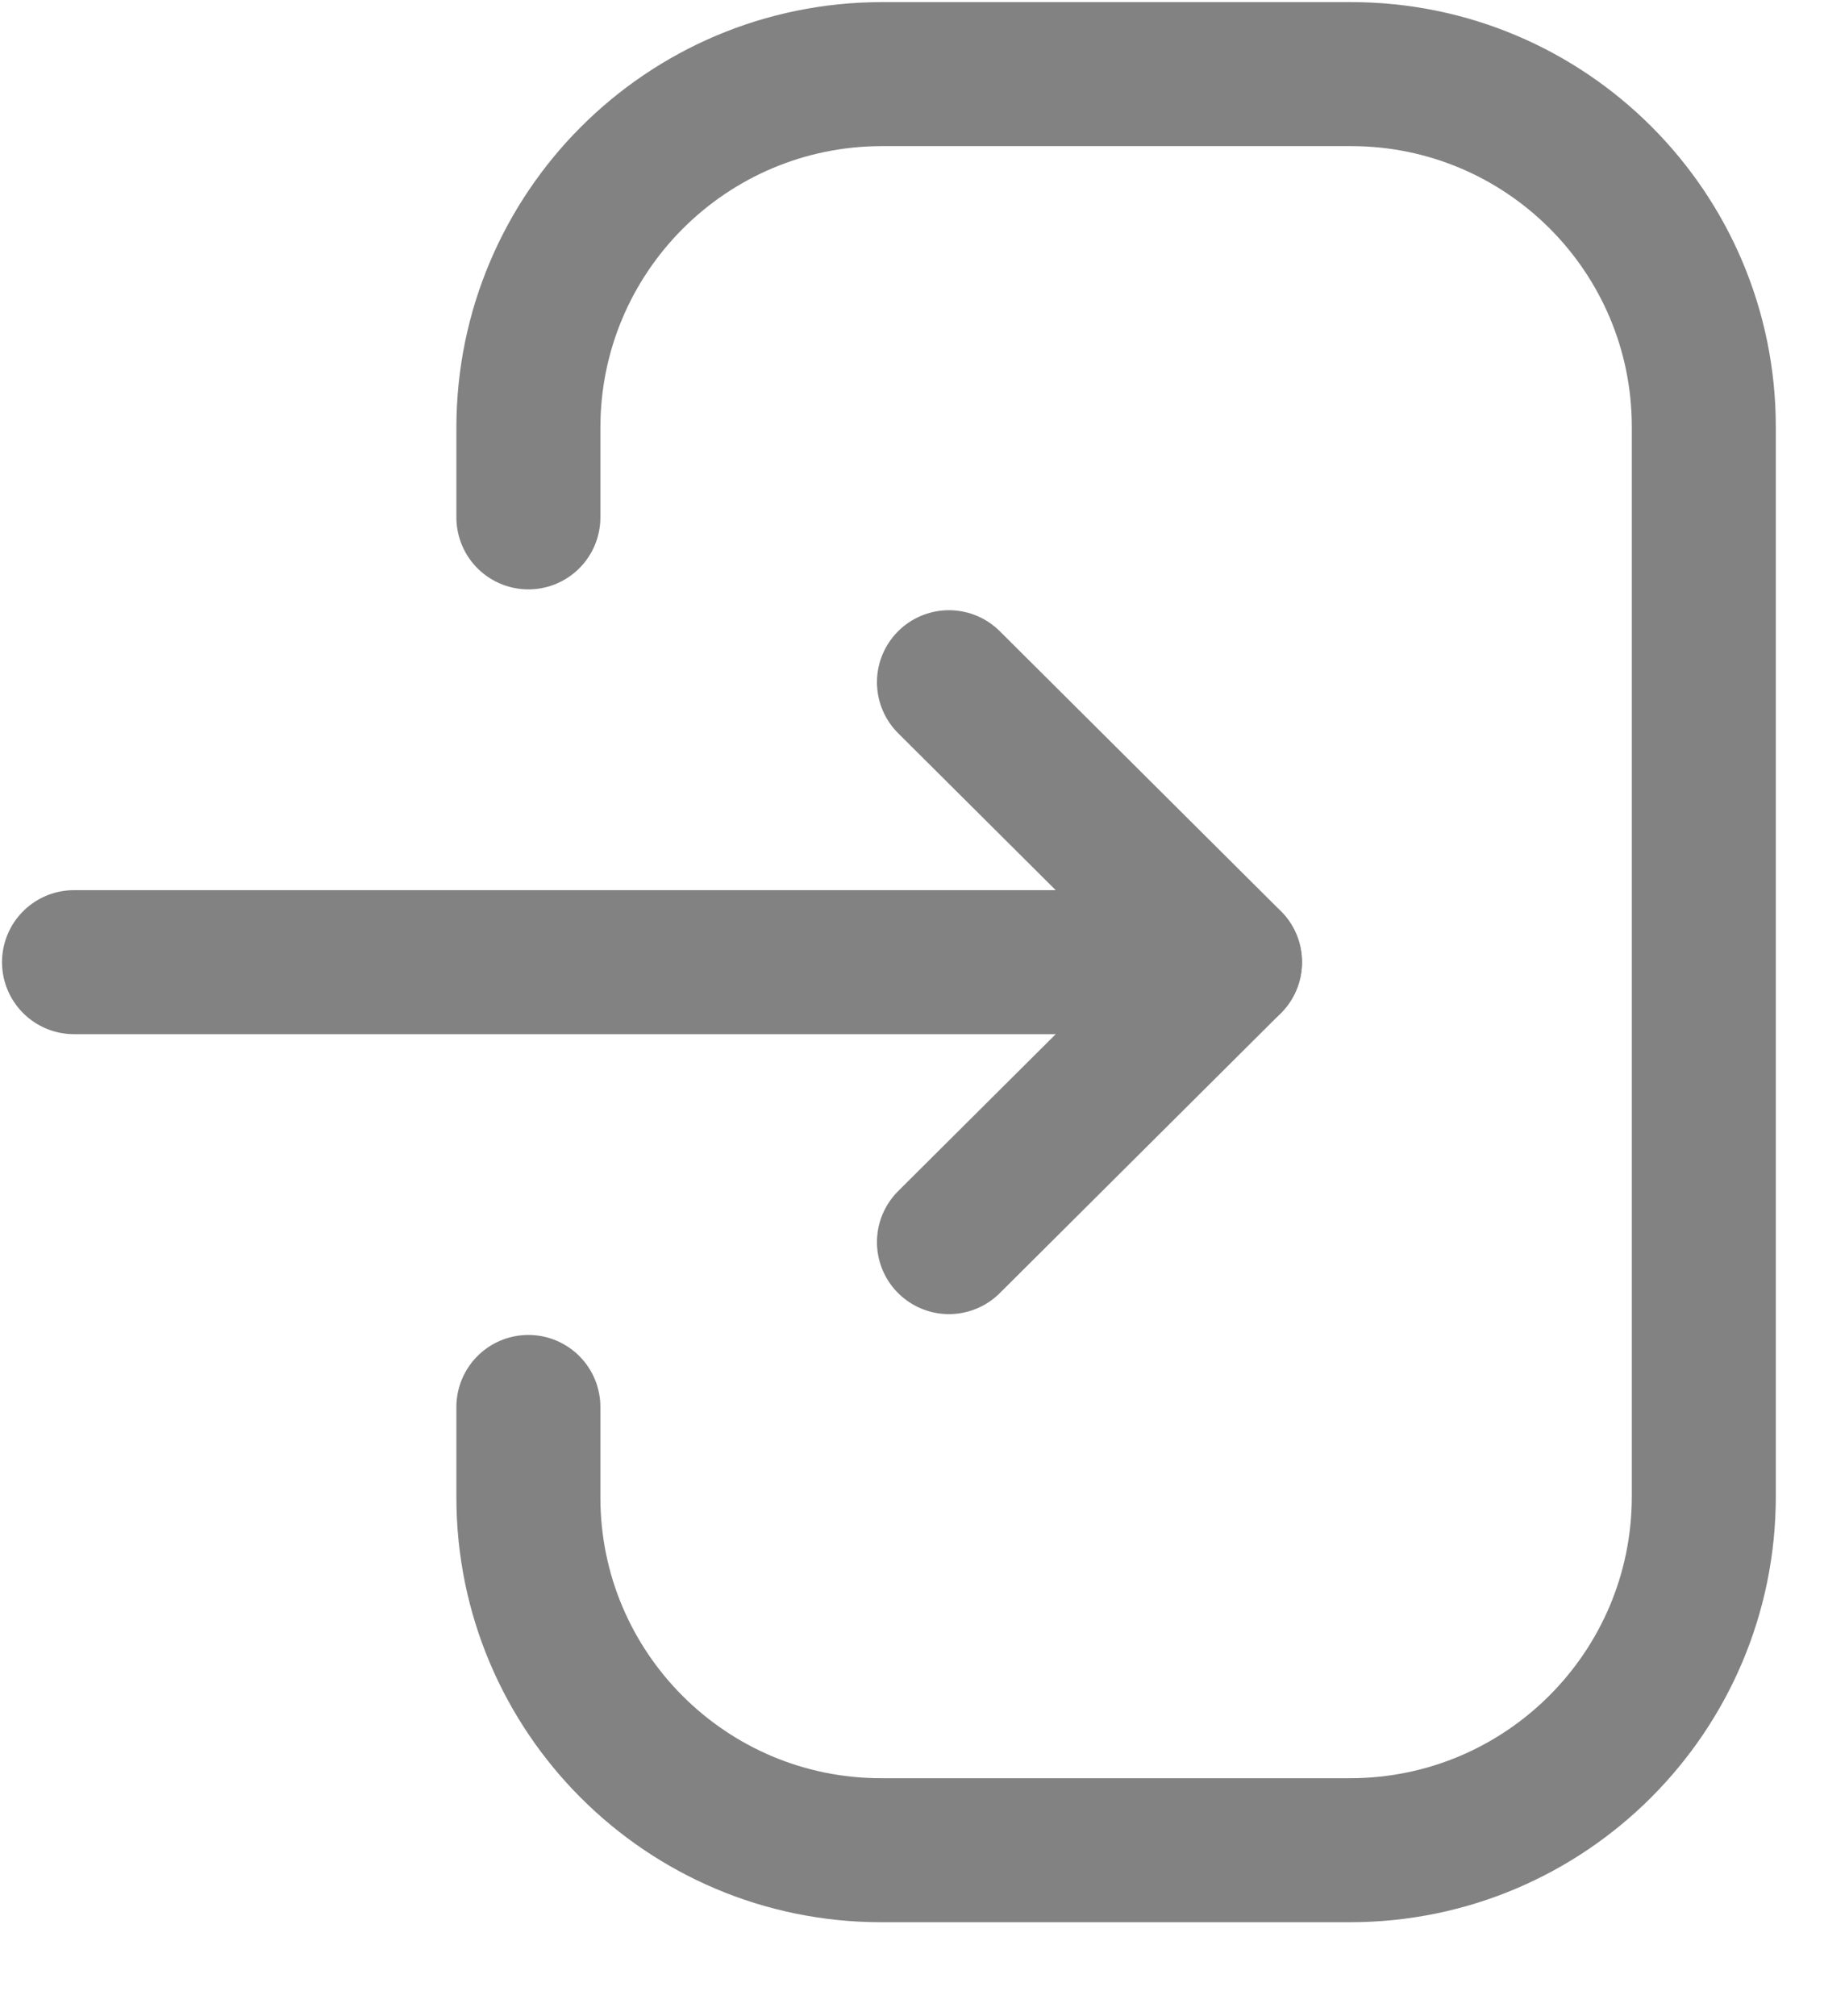
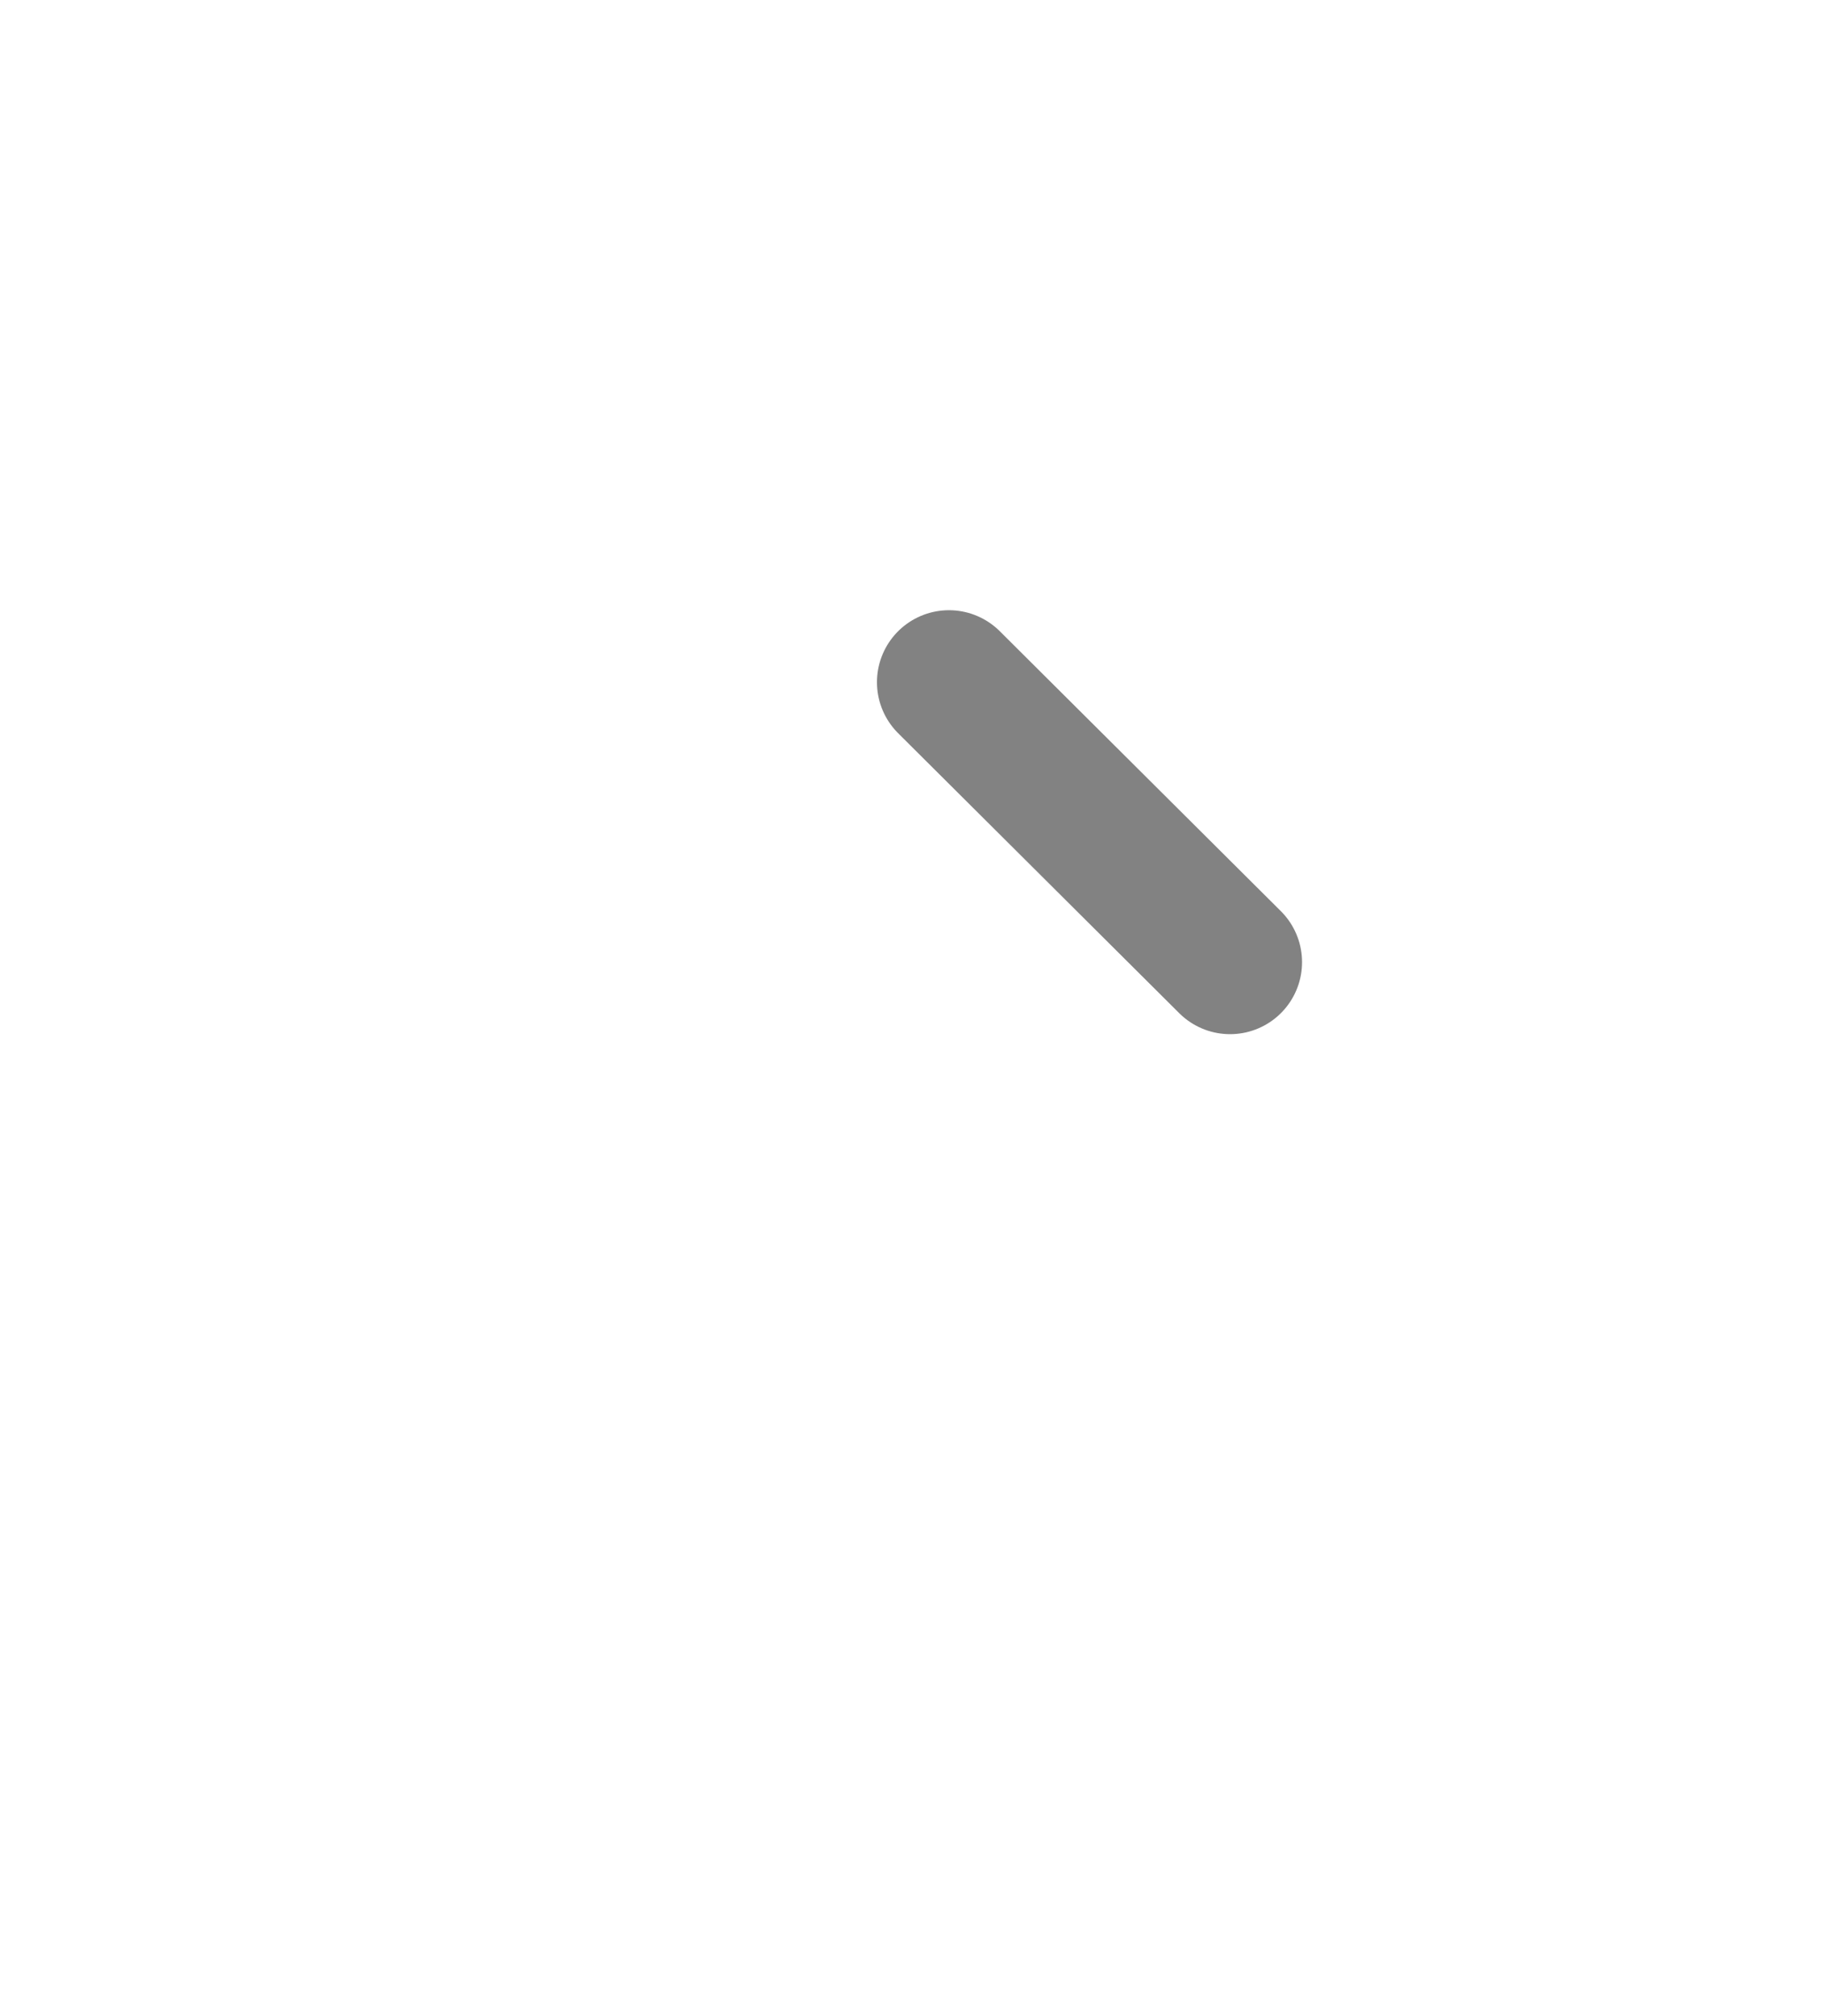
<svg xmlns="http://www.w3.org/2000/svg" width="19" height="21" viewBox="0 0 19 21" fill="none">
-   <path d="M12.812 10.022H0.771" stroke="#828282" stroke-width="1.5" stroke-linecap="round" stroke-linejoin="round" />
-   <path d="M9.885 7.106L12.813 10.022L9.885 12.938" stroke="#828282" stroke-width="1.5" stroke-linecap="round" stroke-linejoin="round" />
-   <path d="M5.504 5.389V4.456C5.504 2.421 7.153 0.772 9.189 0.772H14.073C16.103 0.772 17.748 2.417 17.748 4.447V15.587C17.748 17.622 16.098 19.272 14.063 19.272H9.178C7.149 19.272 5.504 17.626 5.504 15.597V14.655" stroke="#828282" stroke-width="1.5" stroke-linecap="round" stroke-linejoin="round" />
+   <path d="M9.885 7.106L12.813 10.022" stroke="#828282" stroke-width="1.5" stroke-linecap="round" stroke-linejoin="round" />
</svg>